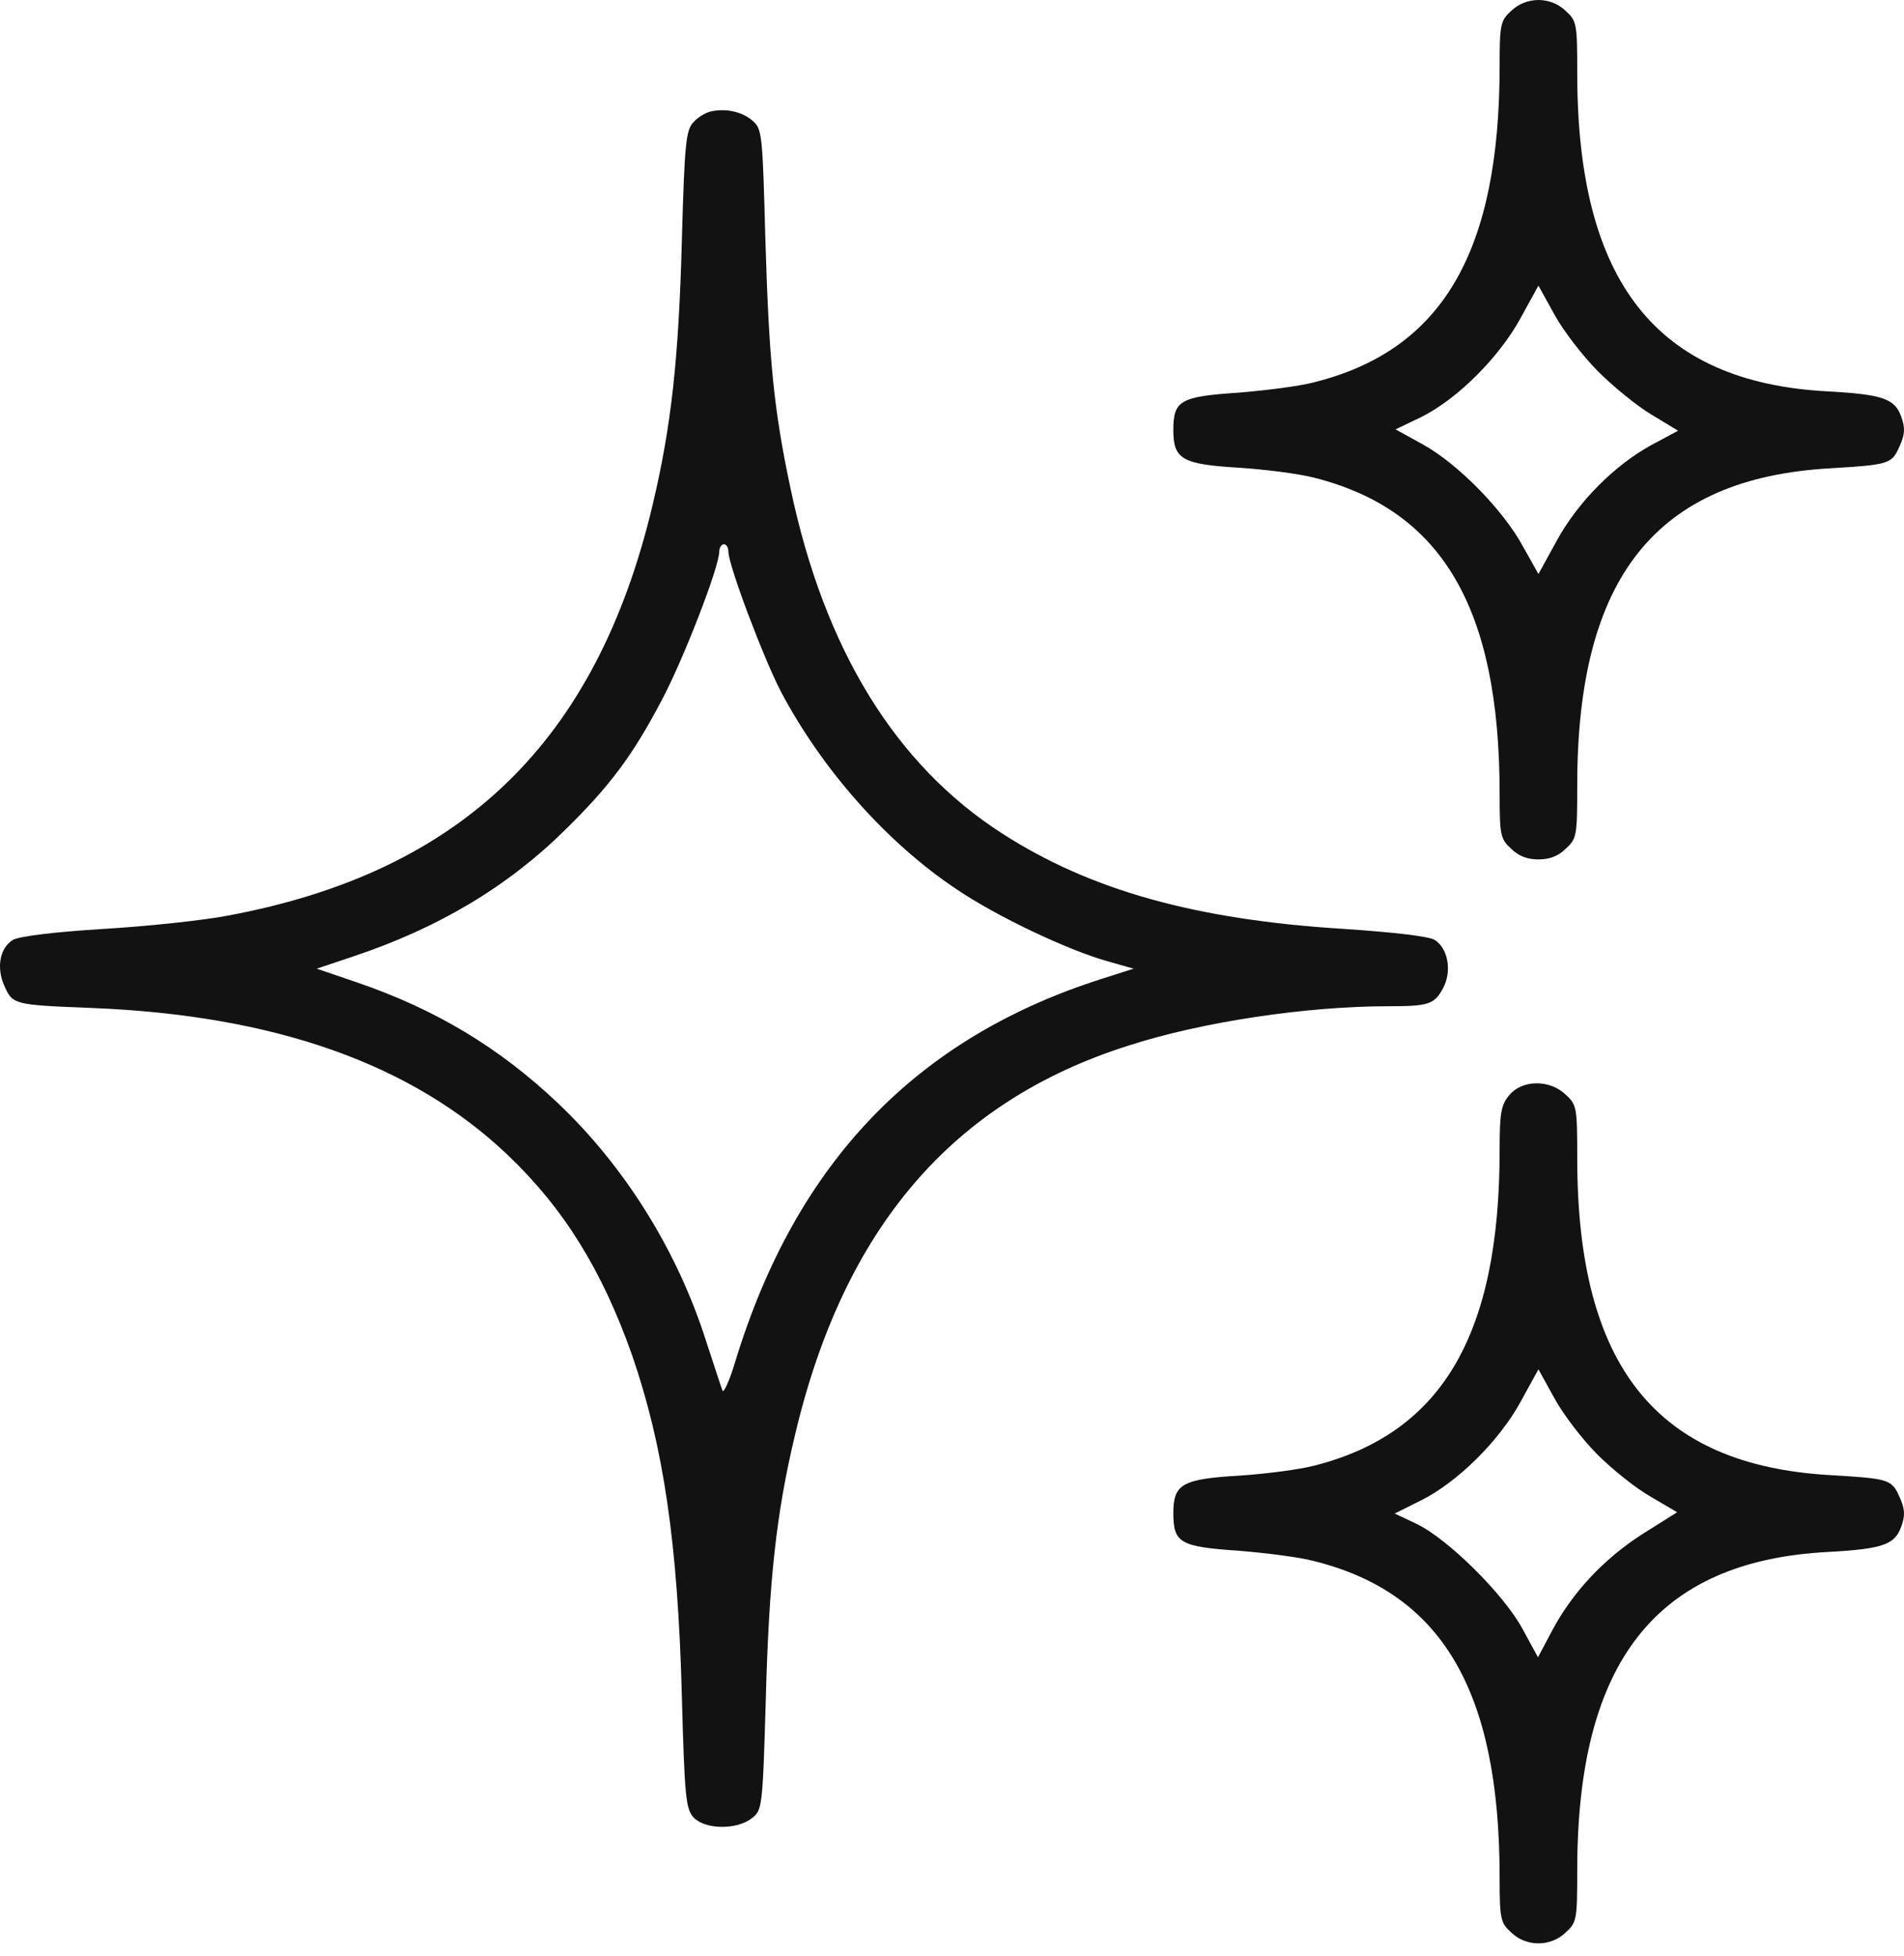
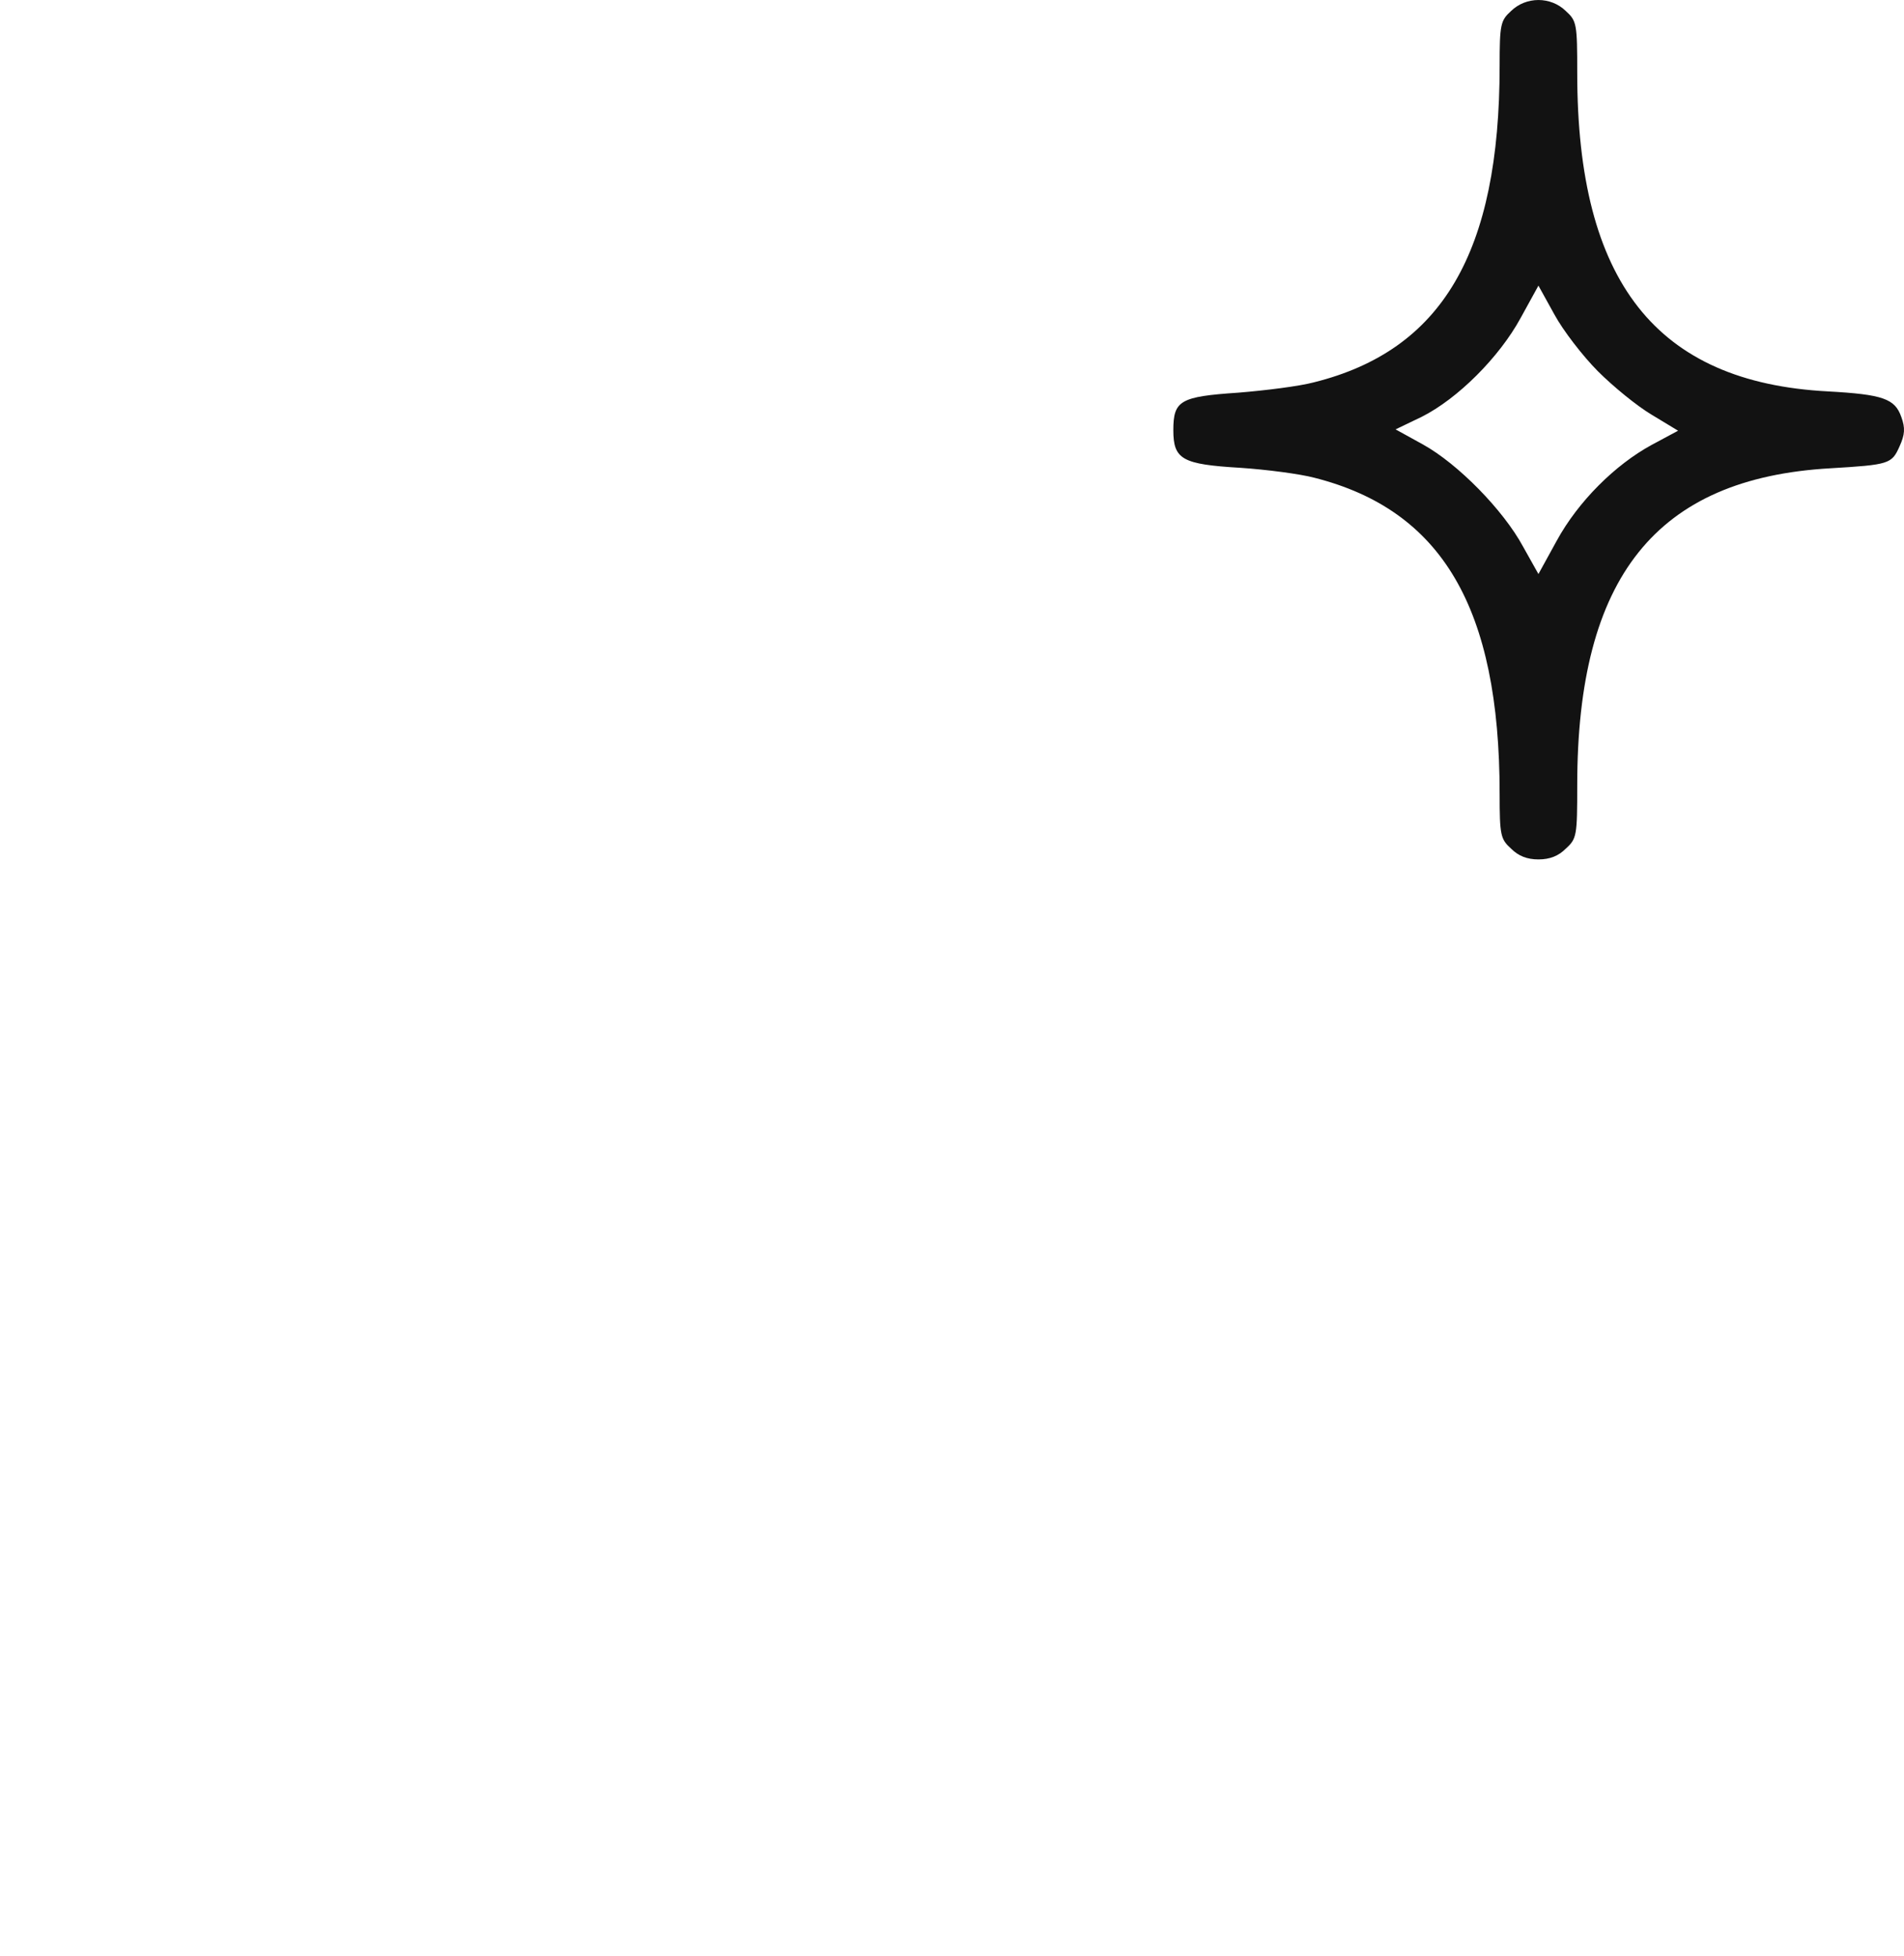
<svg xmlns="http://www.w3.org/2000/svg" width="37" height="38" viewBox="0 0 37 38" fill="none">
  <path d="M29.364 0.214C29.16 0.399 29.142 0.474 29.142 1.28C29.142 4.904 28.025 6.808 25.533 7.429C25.249 7.505 24.584 7.588 24.061 7.63C22.934 7.706 22.801 7.781 22.801 8.36C22.801 8.931 22.979 9.023 24.105 9.09C24.611 9.124 25.258 9.208 25.542 9.283C28.025 9.912 29.142 11.817 29.142 15.424C29.142 16.229 29.16 16.305 29.364 16.489C29.506 16.632 29.675 16.699 29.896 16.699C30.118 16.699 30.287 16.632 30.428 16.489C30.641 16.297 30.65 16.238 30.65 15.256C30.65 11.213 32.184 9.291 35.572 9.099C36.708 9.031 36.761 9.015 36.911 8.679C37.018 8.444 37.027 8.318 36.947 8.1C36.823 7.748 36.592 7.664 35.519 7.605C32.184 7.429 30.65 5.474 30.65 1.422C30.65 0.466 30.641 0.407 30.428 0.214C30.136 -0.071 29.657 -0.071 29.364 0.214ZM31.049 7.211C31.342 7.505 31.812 7.89 32.096 8.058L32.61 8.369L32.096 8.645C31.386 9.031 30.668 9.744 30.251 10.508L29.896 11.154L29.595 10.617C29.213 9.912 28.335 9.015 27.653 8.637L27.12 8.343L27.626 8.1C28.327 7.748 29.134 6.942 29.55 6.179L29.896 5.55L30.207 6.112C30.375 6.422 30.757 6.917 31.049 7.211Z" fill="#121212" />
-   <path d="M13.835 2.161C13.729 2.178 13.569 2.27 13.48 2.371C13.33 2.522 13.303 2.765 13.25 4.686C13.188 6.985 13.046 8.277 12.682 9.812C11.591 14.409 8.975 16.943 4.434 17.79C3.955 17.883 2.856 18 2.004 18.05C1.047 18.109 0.381 18.193 0.257 18.26C6.47532e-05 18.411 -0.08 18.797 0.089 19.166C0.248 19.518 0.266 19.527 1.792 19.586C5.348 19.728 8.008 20.676 9.862 22.438C10.962 23.487 11.698 24.678 12.283 26.331C12.895 28.109 13.17 29.971 13.25 32.941C13.303 34.938 13.33 35.156 13.48 35.316C13.702 35.55 14.314 35.559 14.607 35.332C14.811 35.173 14.82 35.148 14.882 33C14.944 30.701 15.086 29.401 15.449 27.883C16.398 23.864 18.509 21.398 21.932 20.316C23.36 19.854 25.391 19.552 26.979 19.552C27.759 19.552 27.874 19.518 28.043 19.2C28.22 18.872 28.14 18.419 27.874 18.26C27.75 18.193 27.112 18.117 26.127 18.05C23.254 17.874 21.196 17.304 19.476 16.196C17.4 14.862 16.017 12.614 15.361 9.485C15.033 7.941 14.944 6.993 14.873 4.644C14.82 2.673 14.811 2.513 14.642 2.362C14.447 2.178 14.128 2.102 13.835 2.161ZM14.155 10.718C14.155 10.987 14.846 12.807 15.174 13.436C15.981 14.963 17.241 16.381 18.589 17.279C19.369 17.807 20.735 18.453 21.498 18.671L22.03 18.822L21.4 19.023C17.799 20.173 15.476 22.589 14.296 26.431C14.181 26.826 14.057 27.086 14.039 27.018C14.013 26.951 13.871 26.515 13.72 26.054C13.161 24.3 12.141 22.665 10.838 21.431C9.694 20.349 8.461 19.611 6.944 19.091L6.155 18.822L6.856 18.587C8.514 18.034 9.853 17.237 10.979 16.129C11.849 15.274 12.292 14.686 12.86 13.604C13.268 12.841 13.977 11.02 13.977 10.718C13.977 10.643 14.021 10.575 14.066 10.575C14.119 10.575 14.155 10.643 14.155 10.718Z" fill="#121212" />
-   <path d="M29.329 21.28C29.169 21.473 29.142 21.624 29.142 22.354C29.142 25.944 28.016 27.849 25.542 28.478C25.258 28.553 24.611 28.637 24.105 28.671C22.979 28.738 22.801 28.83 22.801 29.401C22.801 29.98 22.934 30.055 24.061 30.131C24.584 30.173 25.249 30.256 25.533 30.332C28.025 30.953 29.142 32.857 29.142 36.481C29.142 37.287 29.16 37.362 29.364 37.547C29.657 37.832 30.136 37.832 30.428 37.547C30.641 37.354 30.65 37.295 30.65 36.339C30.65 32.287 32.184 30.332 35.519 30.156C36.592 30.097 36.823 30.013 36.947 29.661C37.027 29.443 37.018 29.317 36.911 29.082C36.761 28.746 36.708 28.73 35.572 28.663C32.184 28.47 30.65 26.548 30.65 22.505C30.65 21.523 30.641 21.465 30.428 21.272C30.118 20.97 29.577 20.978 29.329 21.28ZM31.04 28.26C31.324 28.545 31.794 28.923 32.078 29.082L32.592 29.384L31.91 29.812C31.156 30.299 30.544 30.953 30.145 31.716L29.887 32.203L29.586 31.649C29.222 30.978 28.14 29.904 27.528 29.61L27.103 29.409L27.608 29.157C28.318 28.805 29.134 28 29.55 27.236L29.896 26.607L30.207 27.169C30.375 27.48 30.748 27.966 31.04 28.26Z" fill="#121212" />
</svg>